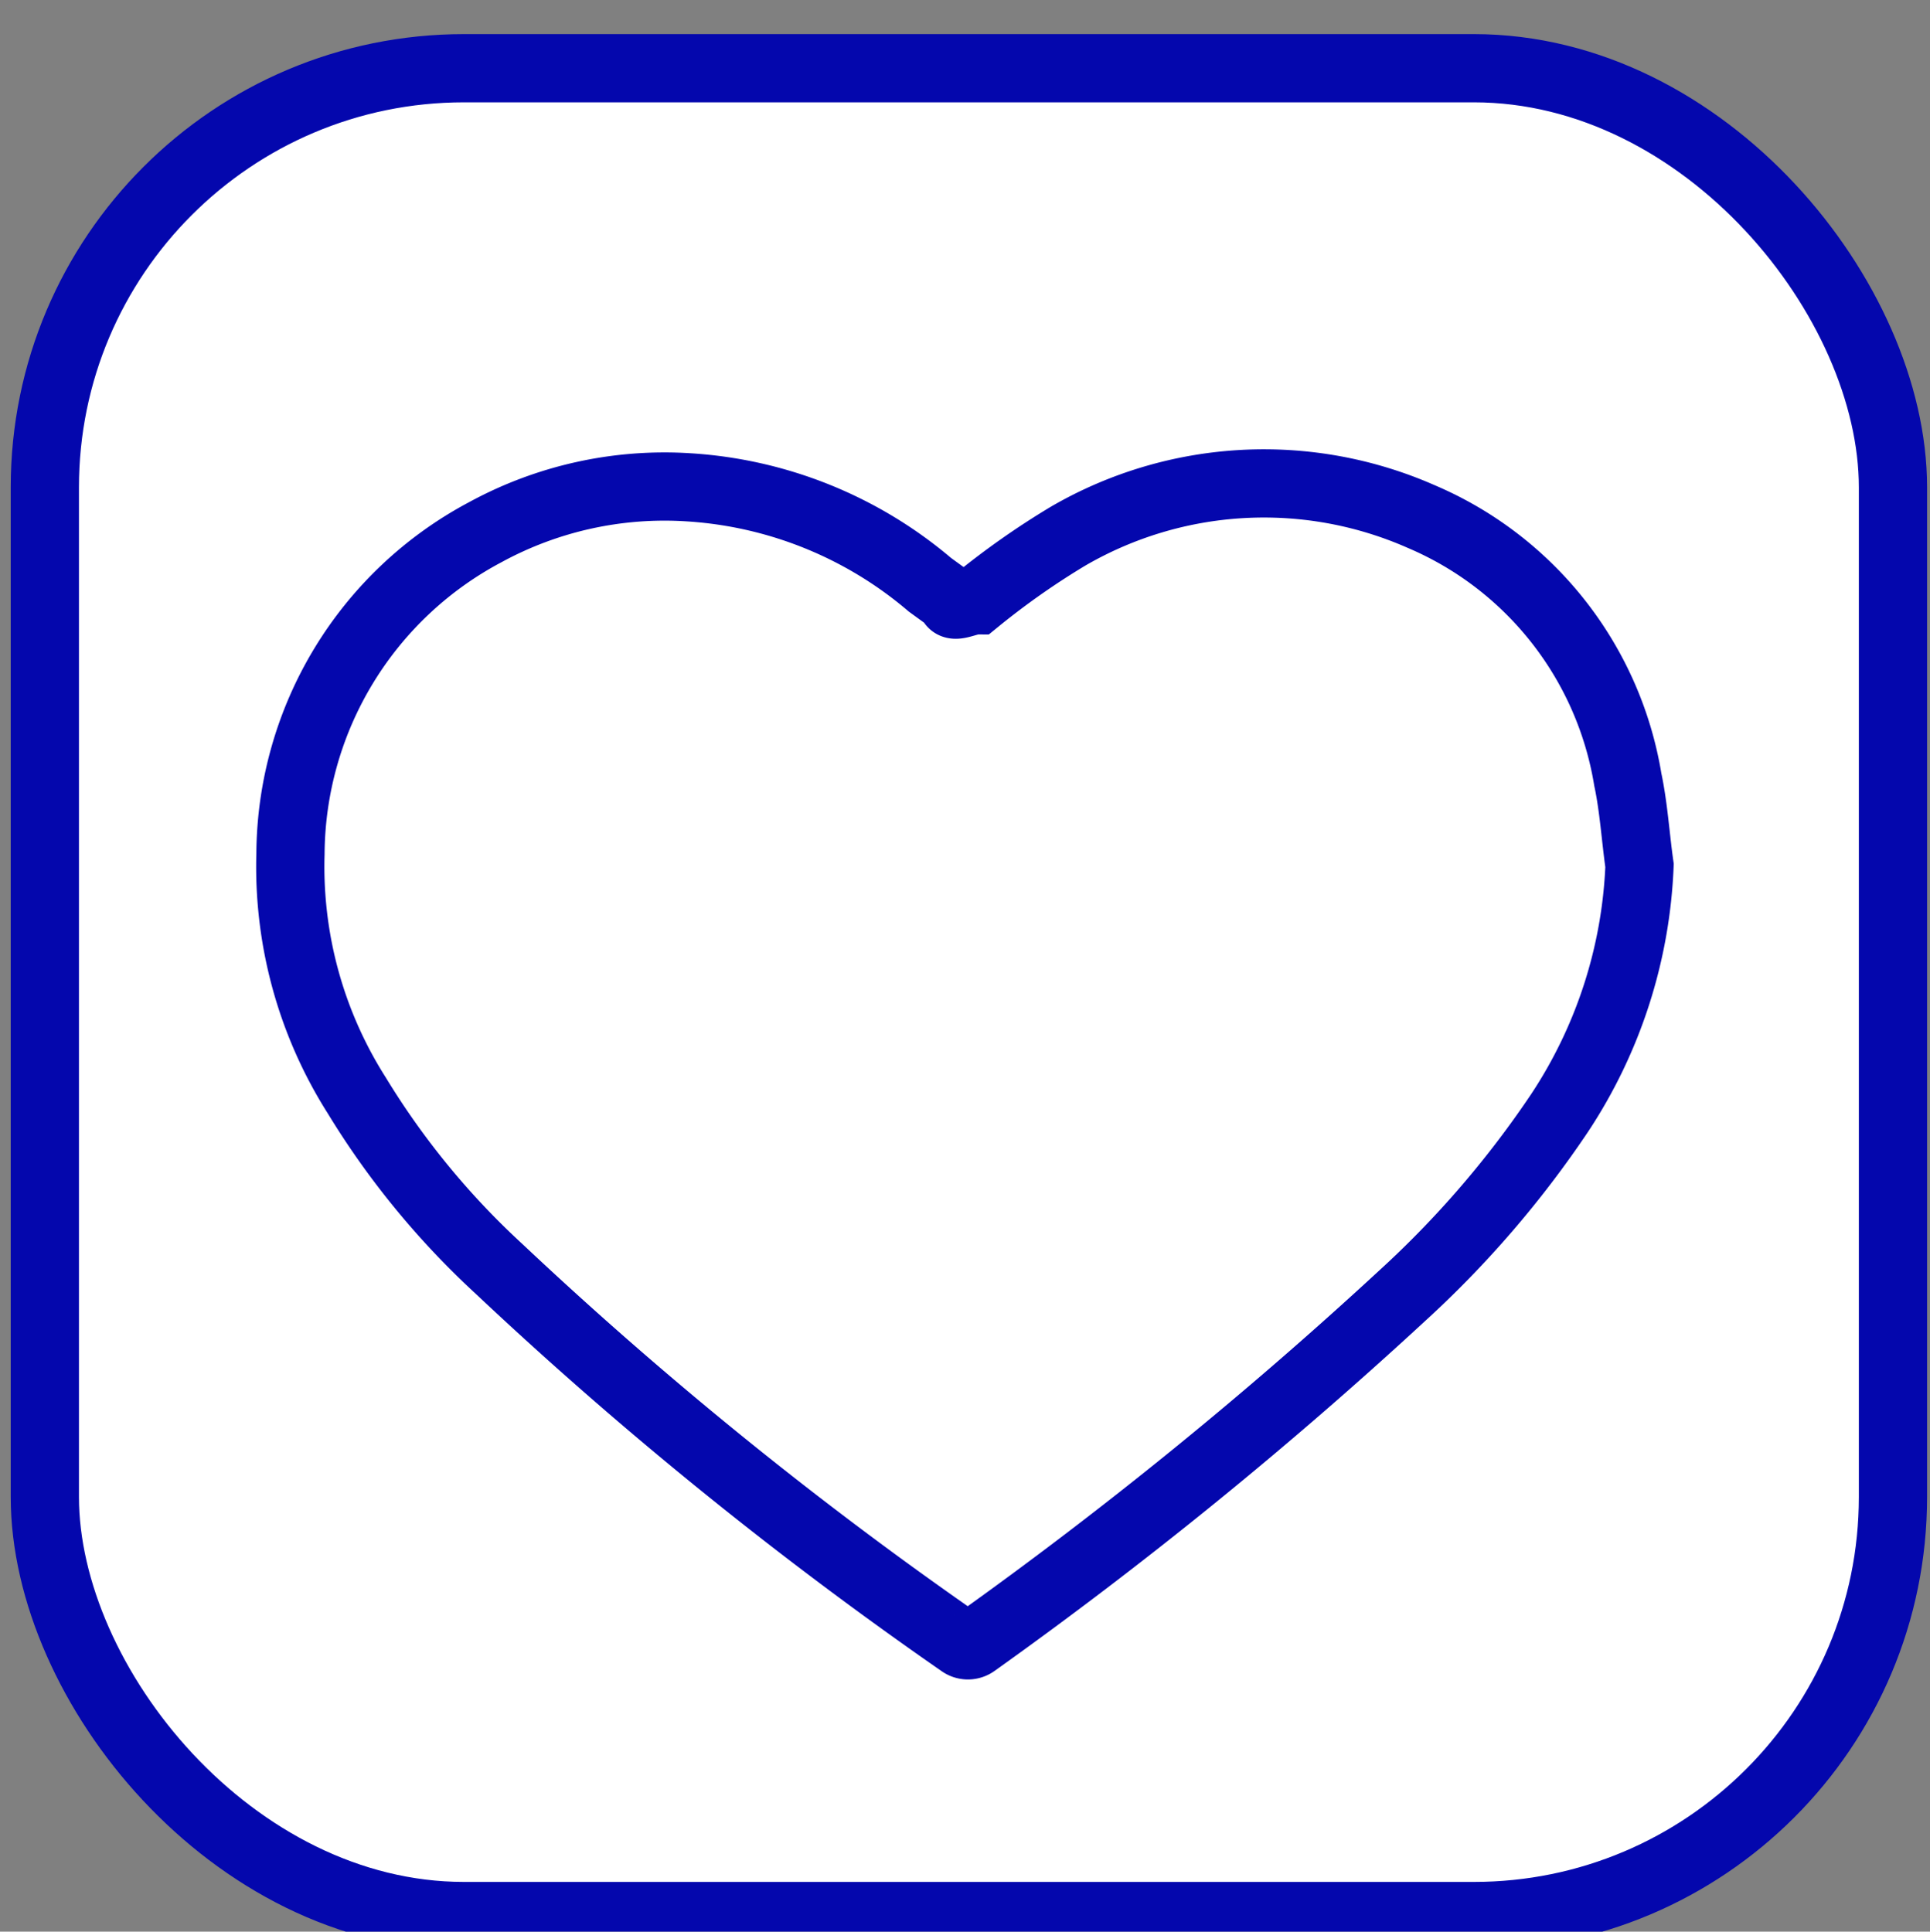
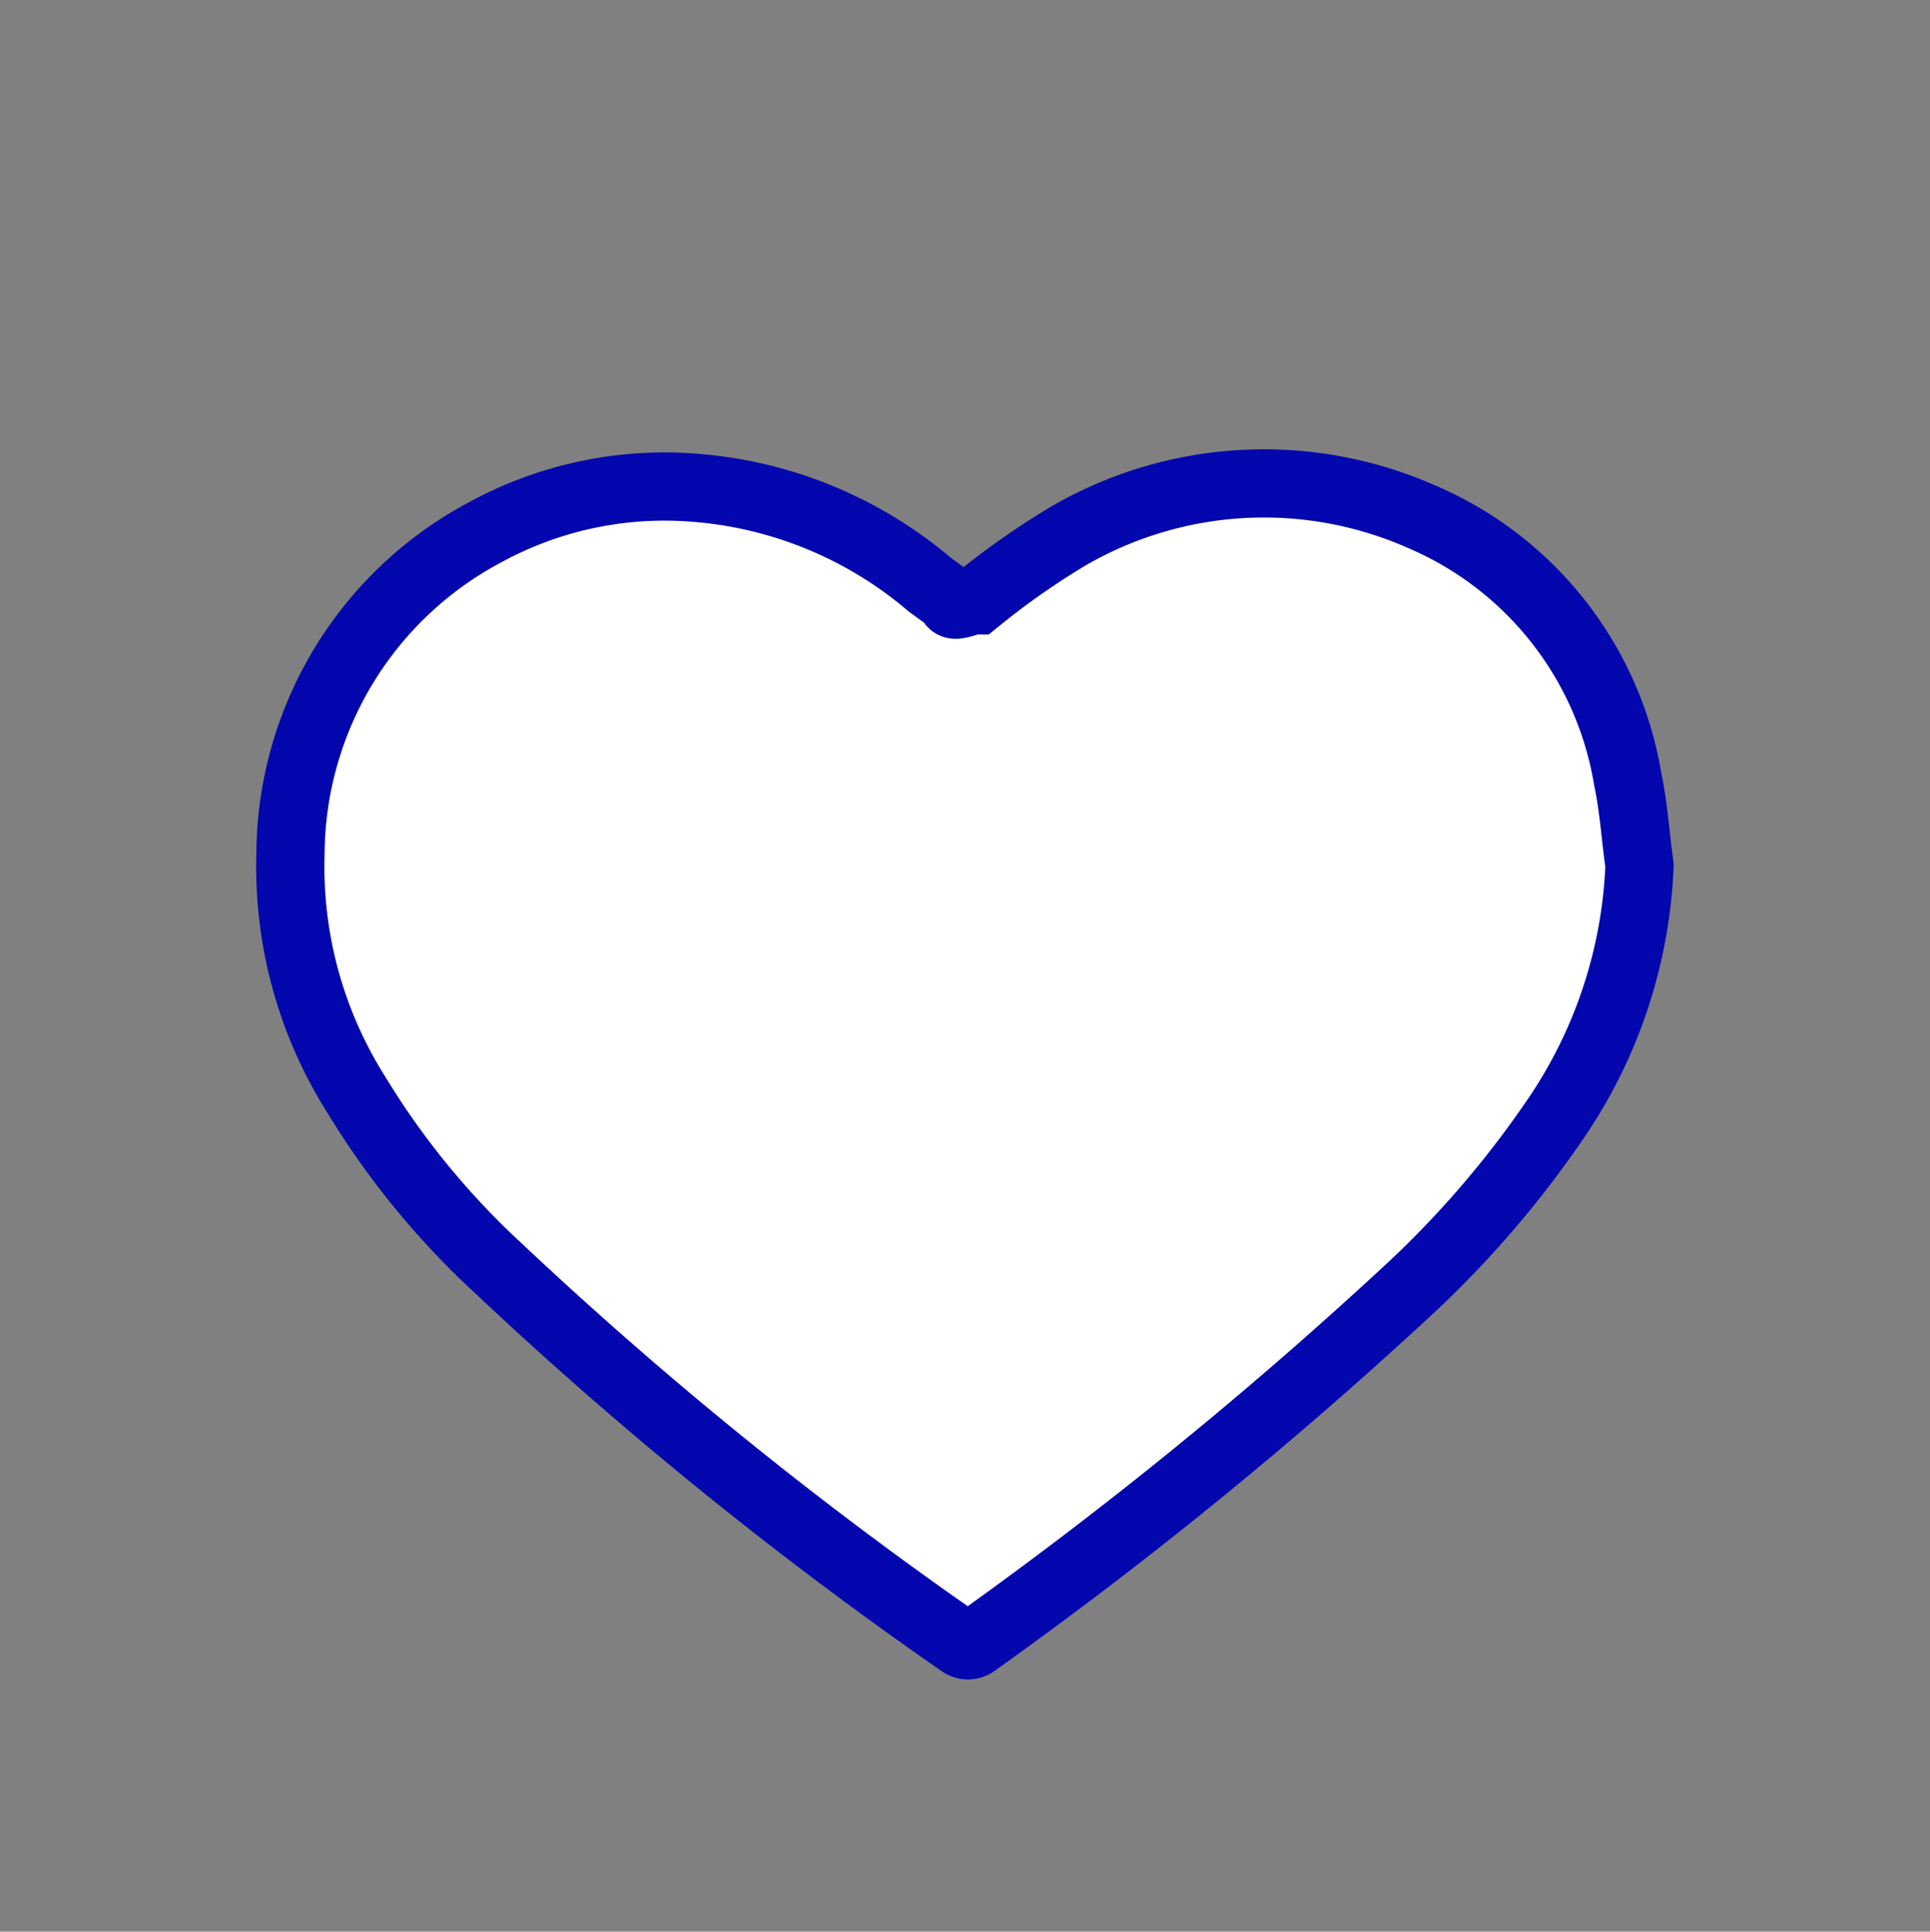
<svg xmlns="http://www.w3.org/2000/svg" id="Слой_1" data-name="Слой 1" viewBox="0 0 9.9 9.91">
  <rect x="0" y="0" width="9.9" height="9.91" fill="#808080" stroke="none" />
  <defs>
    <style> .cls-1 { fill: #fff; stroke: #0407ad; stroke-miterlimit: 10; stroke-width: 0.35px; } </style>
  </defs>
-   <rect class="cls-1" x="0.23" y="0.35" width="9.48" height="9.48" rx="2.15" />
  <path class="cls-1" d="M8.41,4.44A2.48,2.48,0,0,1,8,5.71a5.16,5.16,0,0,1-.81.94A22.34,22.34,0,0,1,5,8.43a.06.06,0,0,1-.07,0A20.51,20.51,0,0,1,2.56,6.51a4.12,4.12,0,0,1-.73-.89,2.19,2.19,0,0,1-.34-1.24,1.88,1.88,0,0,1,1-1.65A1.92,1.92,0,0,1,3.53,2.5,2.11,2.11,0,0,1,4.77,3l.11.08c0,.05.08,0,.13,0a4,4,0,0,1,.47-.33,2,2,0,0,1,1.81-.1A1.78,1.78,0,0,1,8.35,4C8.38,4.14,8.39,4.3,8.41,4.44Z" />
</svg>